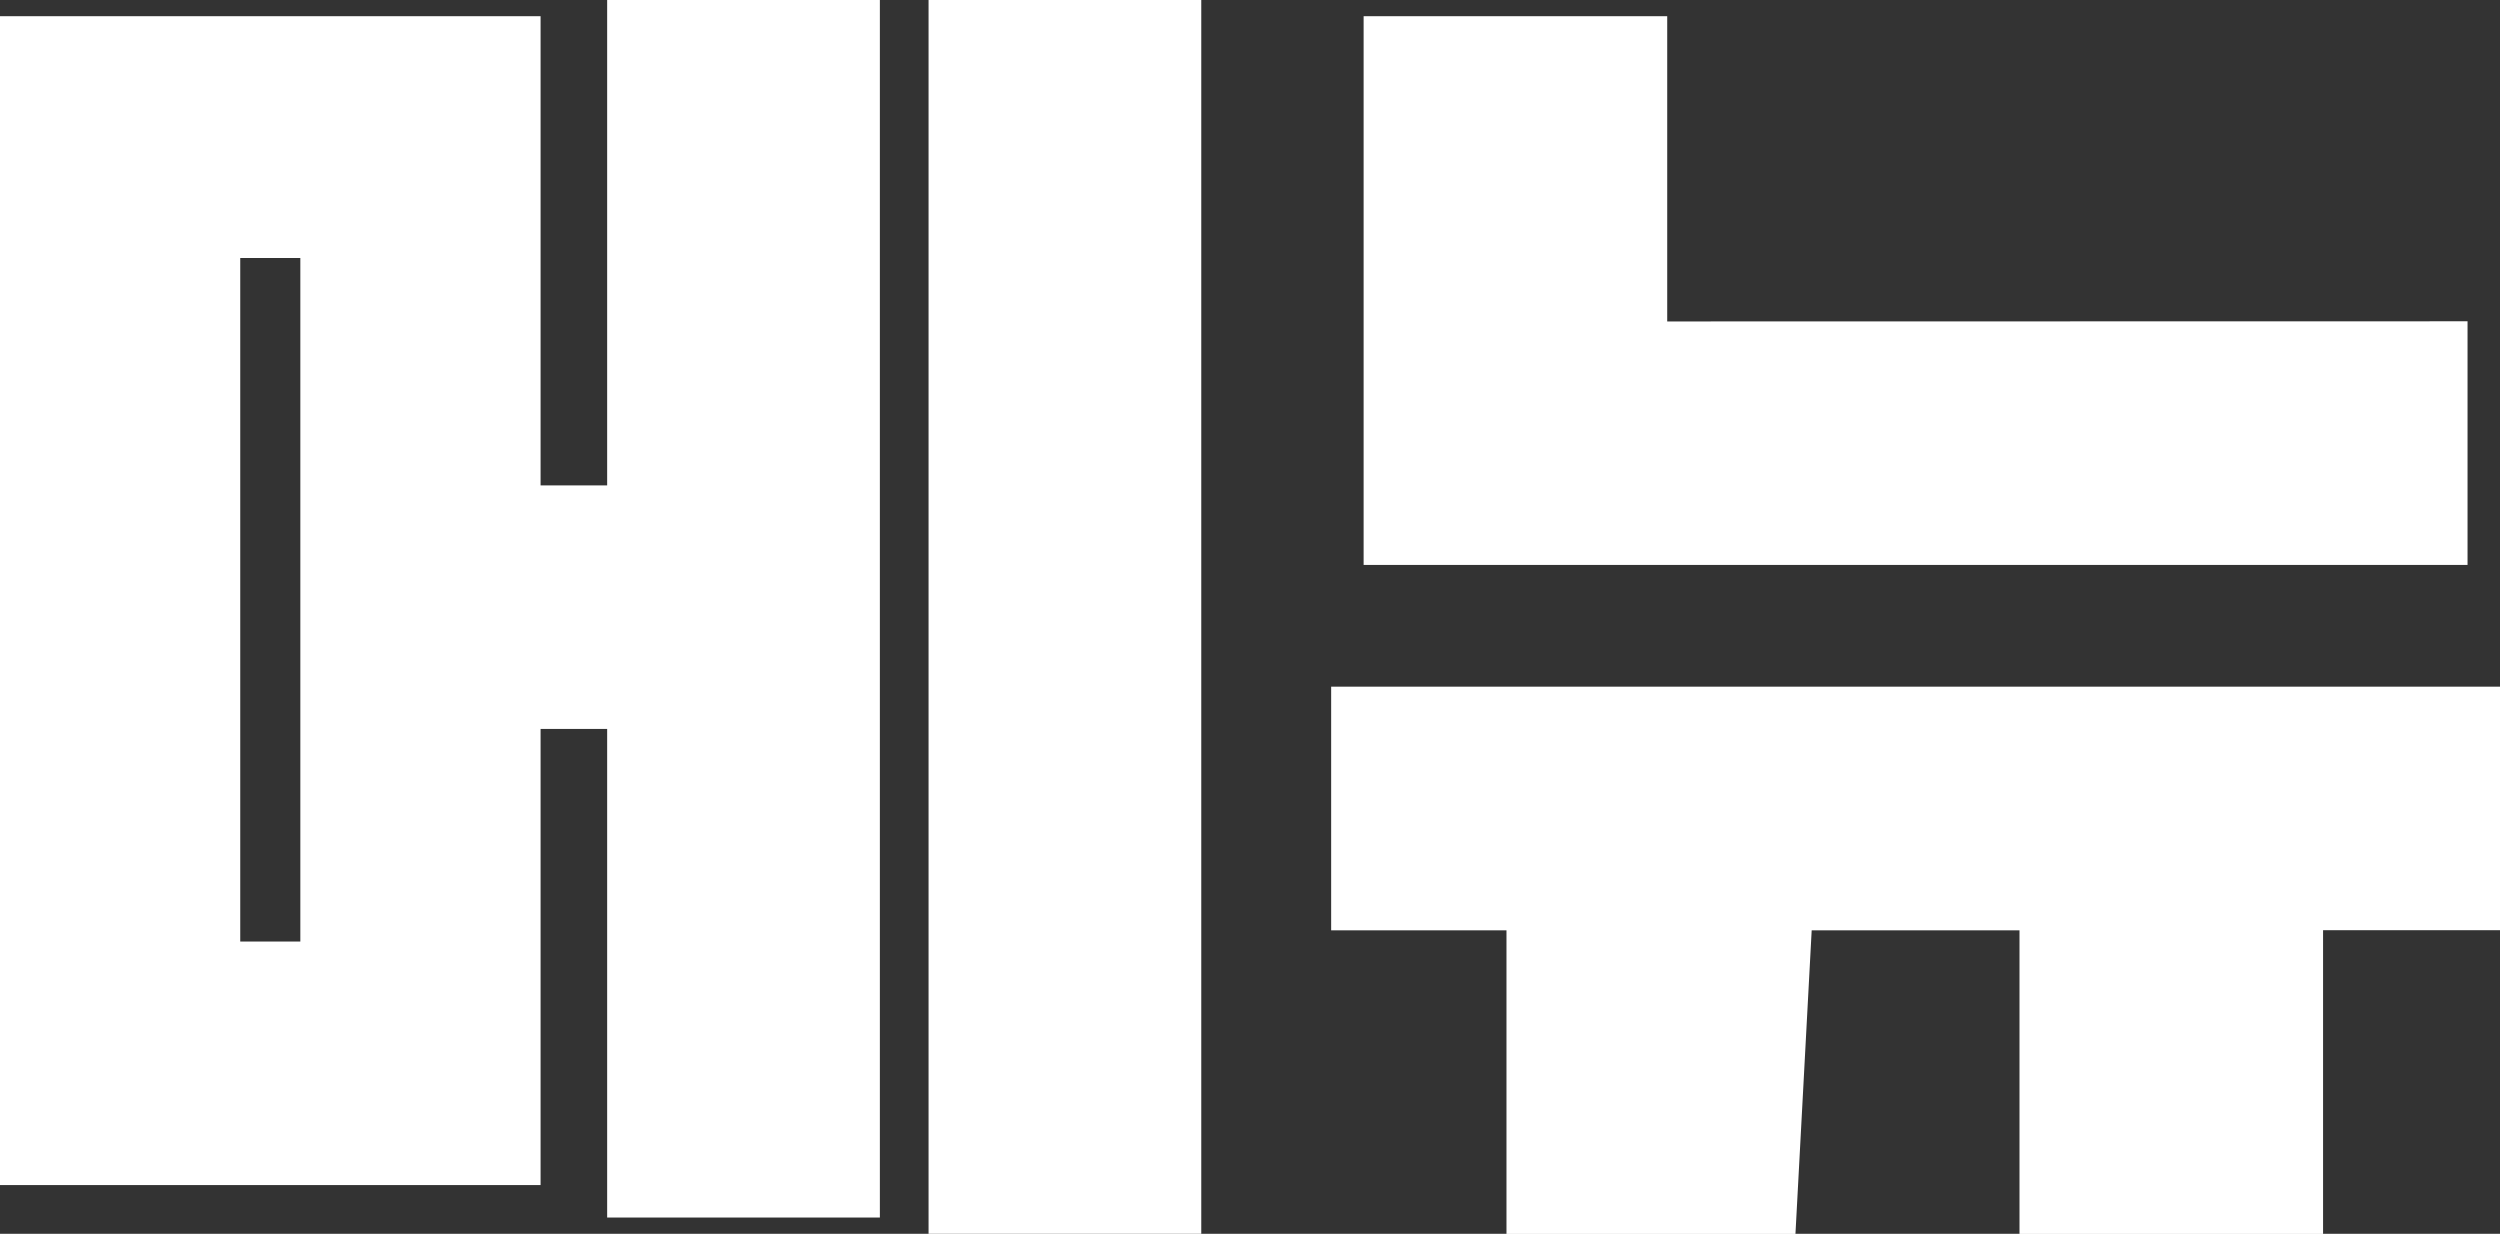
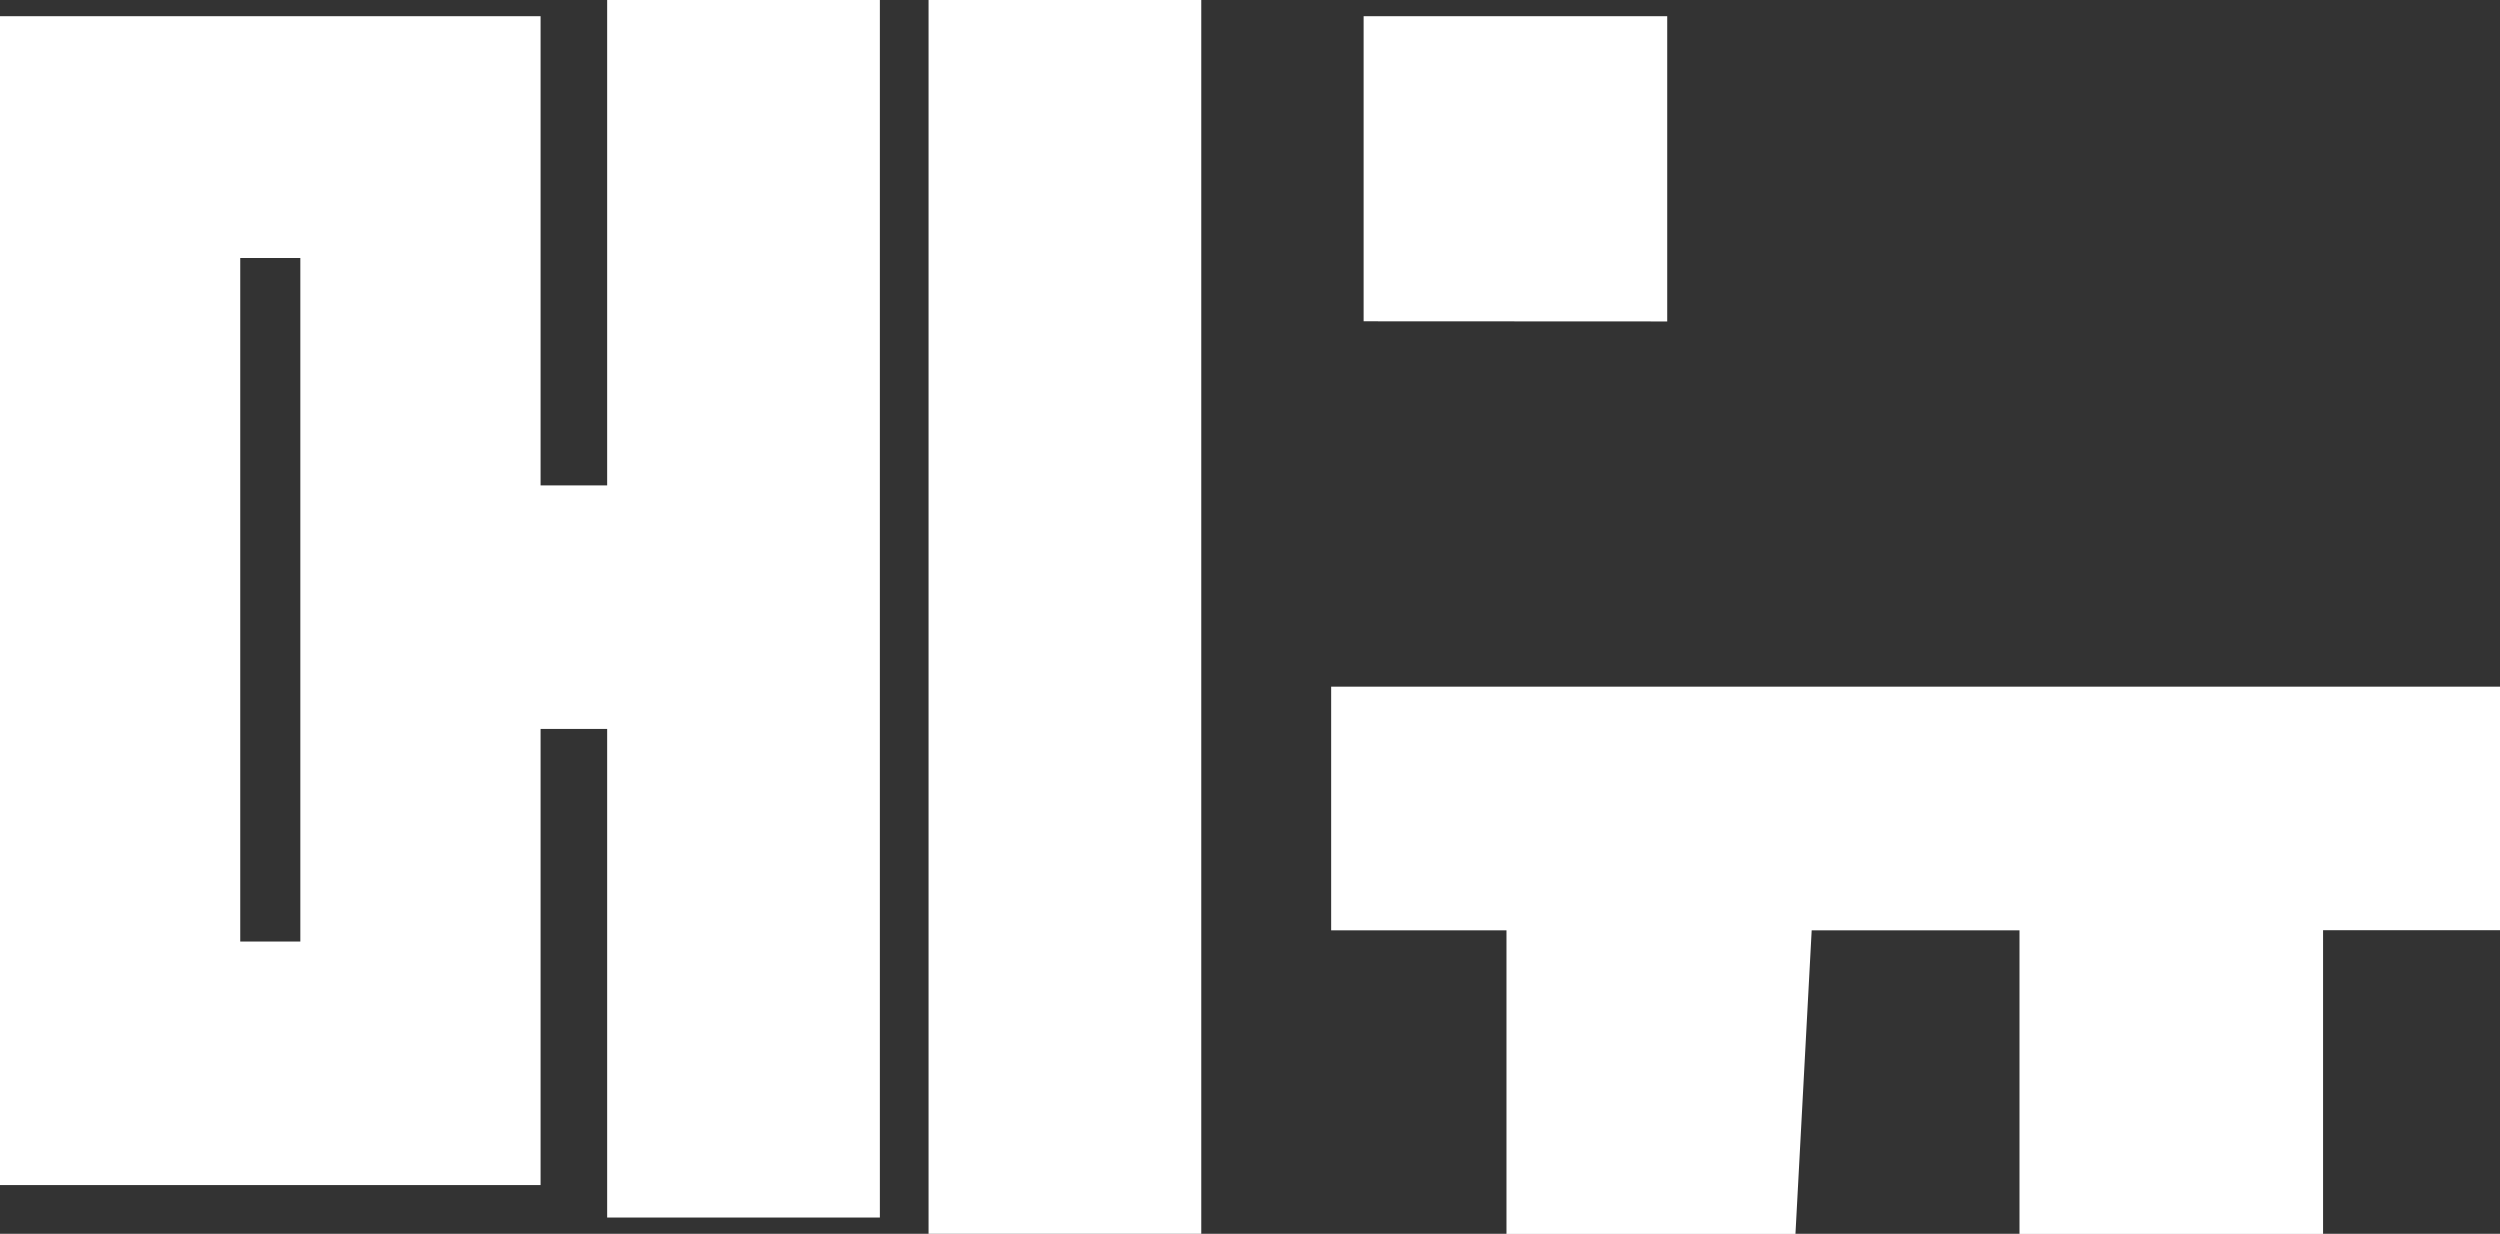
<svg xmlns="http://www.w3.org/2000/svg" width="69.772" height="34.433" viewBox="0 0 69.772 34.433">
  <rect x="0" y="0" width="69.772" height="34.433" fill="#333333" stroke="none" />
-   <path id="Pfad_5" data-name="Pfad 5" d="M40.345,14.747V1.2h7.611V35.18H40.345V21.543H38.487V34.274H23.4V1.653H38.487V14.747ZM49.315,1.2h7.611V35.633H49.315ZM31.782,27.478V8.4H30.105V27.478ZM69.93,10.171V1.653H61.457V16.967H92.266v-6.8ZM93.172,20.365H60.551v6.8h4.893v8.472h8.065l.453-8.472h5.8v8.472h8.472V27.161h4.938Z" transform="translate(-23.4 -1.2)" fill="#fff" />
+   <path id="Pfad_5" data-name="Pfad 5" d="M40.345,14.747V1.2h7.611V35.18H40.345V21.543H38.487V34.274H23.4V1.653H38.487V14.747ZM49.315,1.2h7.611V35.633H49.315ZM31.782,27.478V8.4H30.105V27.478ZM69.93,10.171V1.653H61.457V16.967v-6.8ZM93.172,20.365H60.551v6.8h4.893v8.472h8.065l.453-8.472h5.8v8.472h8.472V27.161h4.938Z" transform="translate(-23.4 -1.2)" fill="#fff" />
</svg>